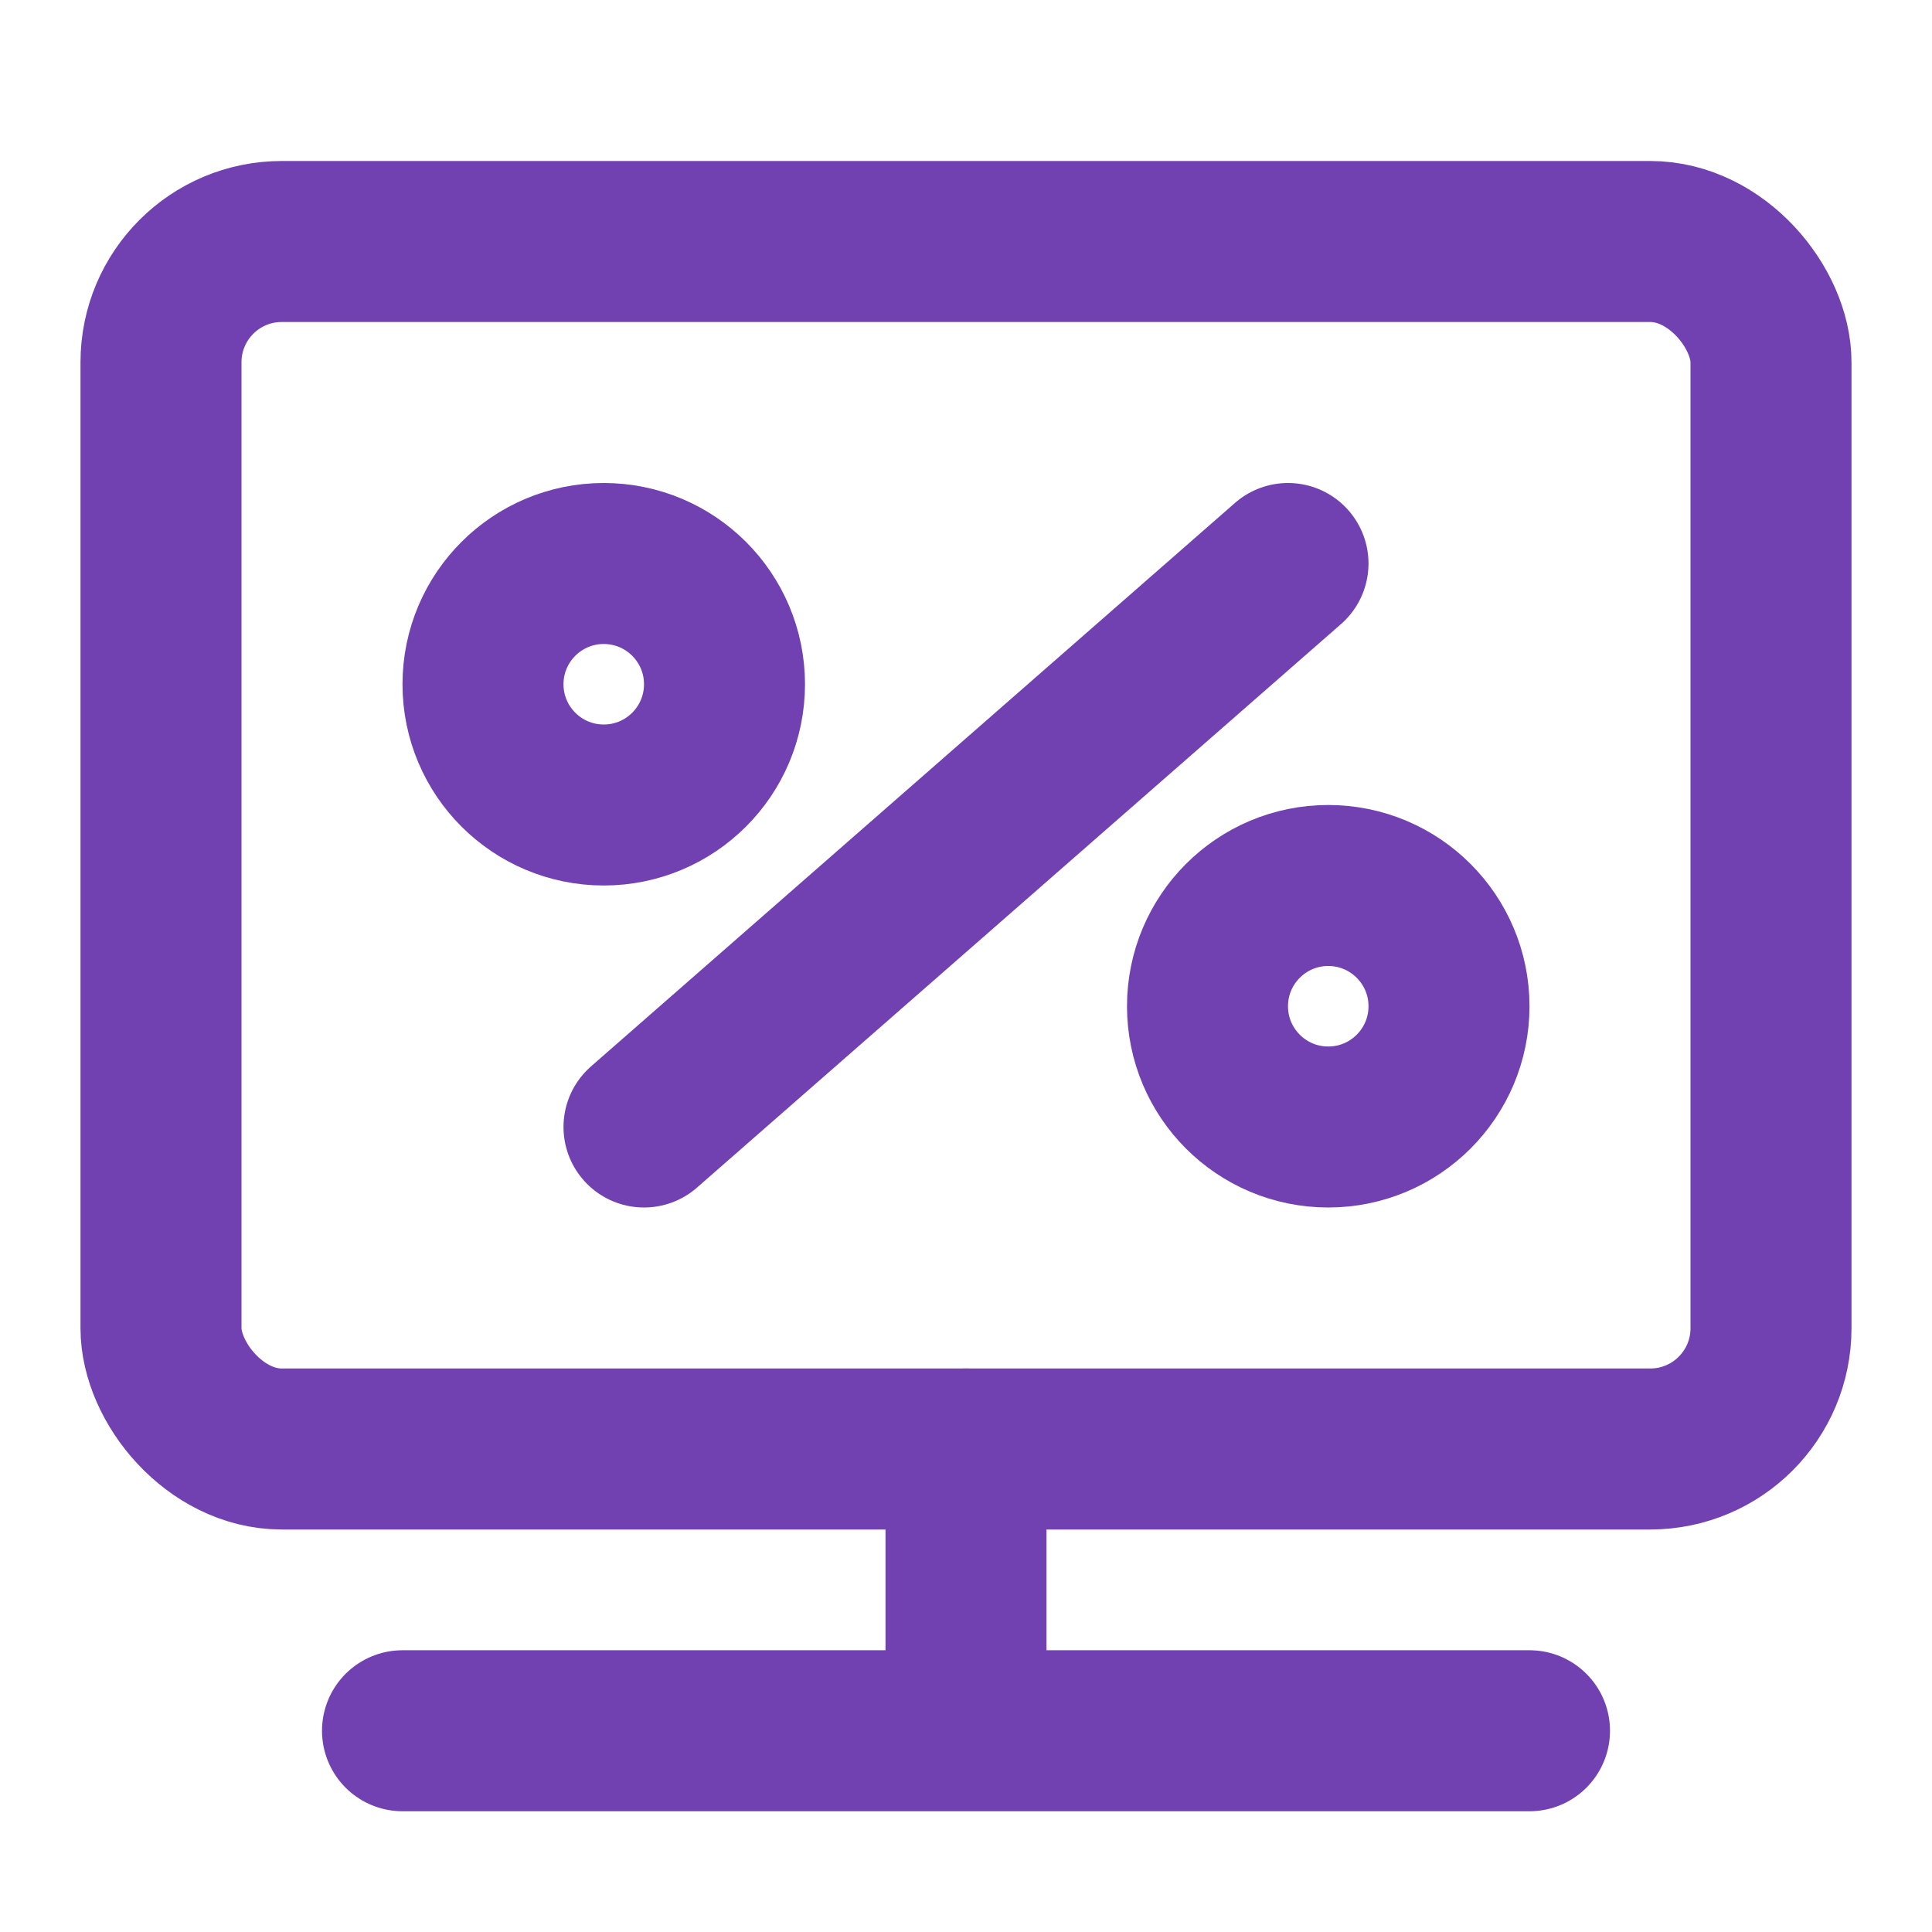
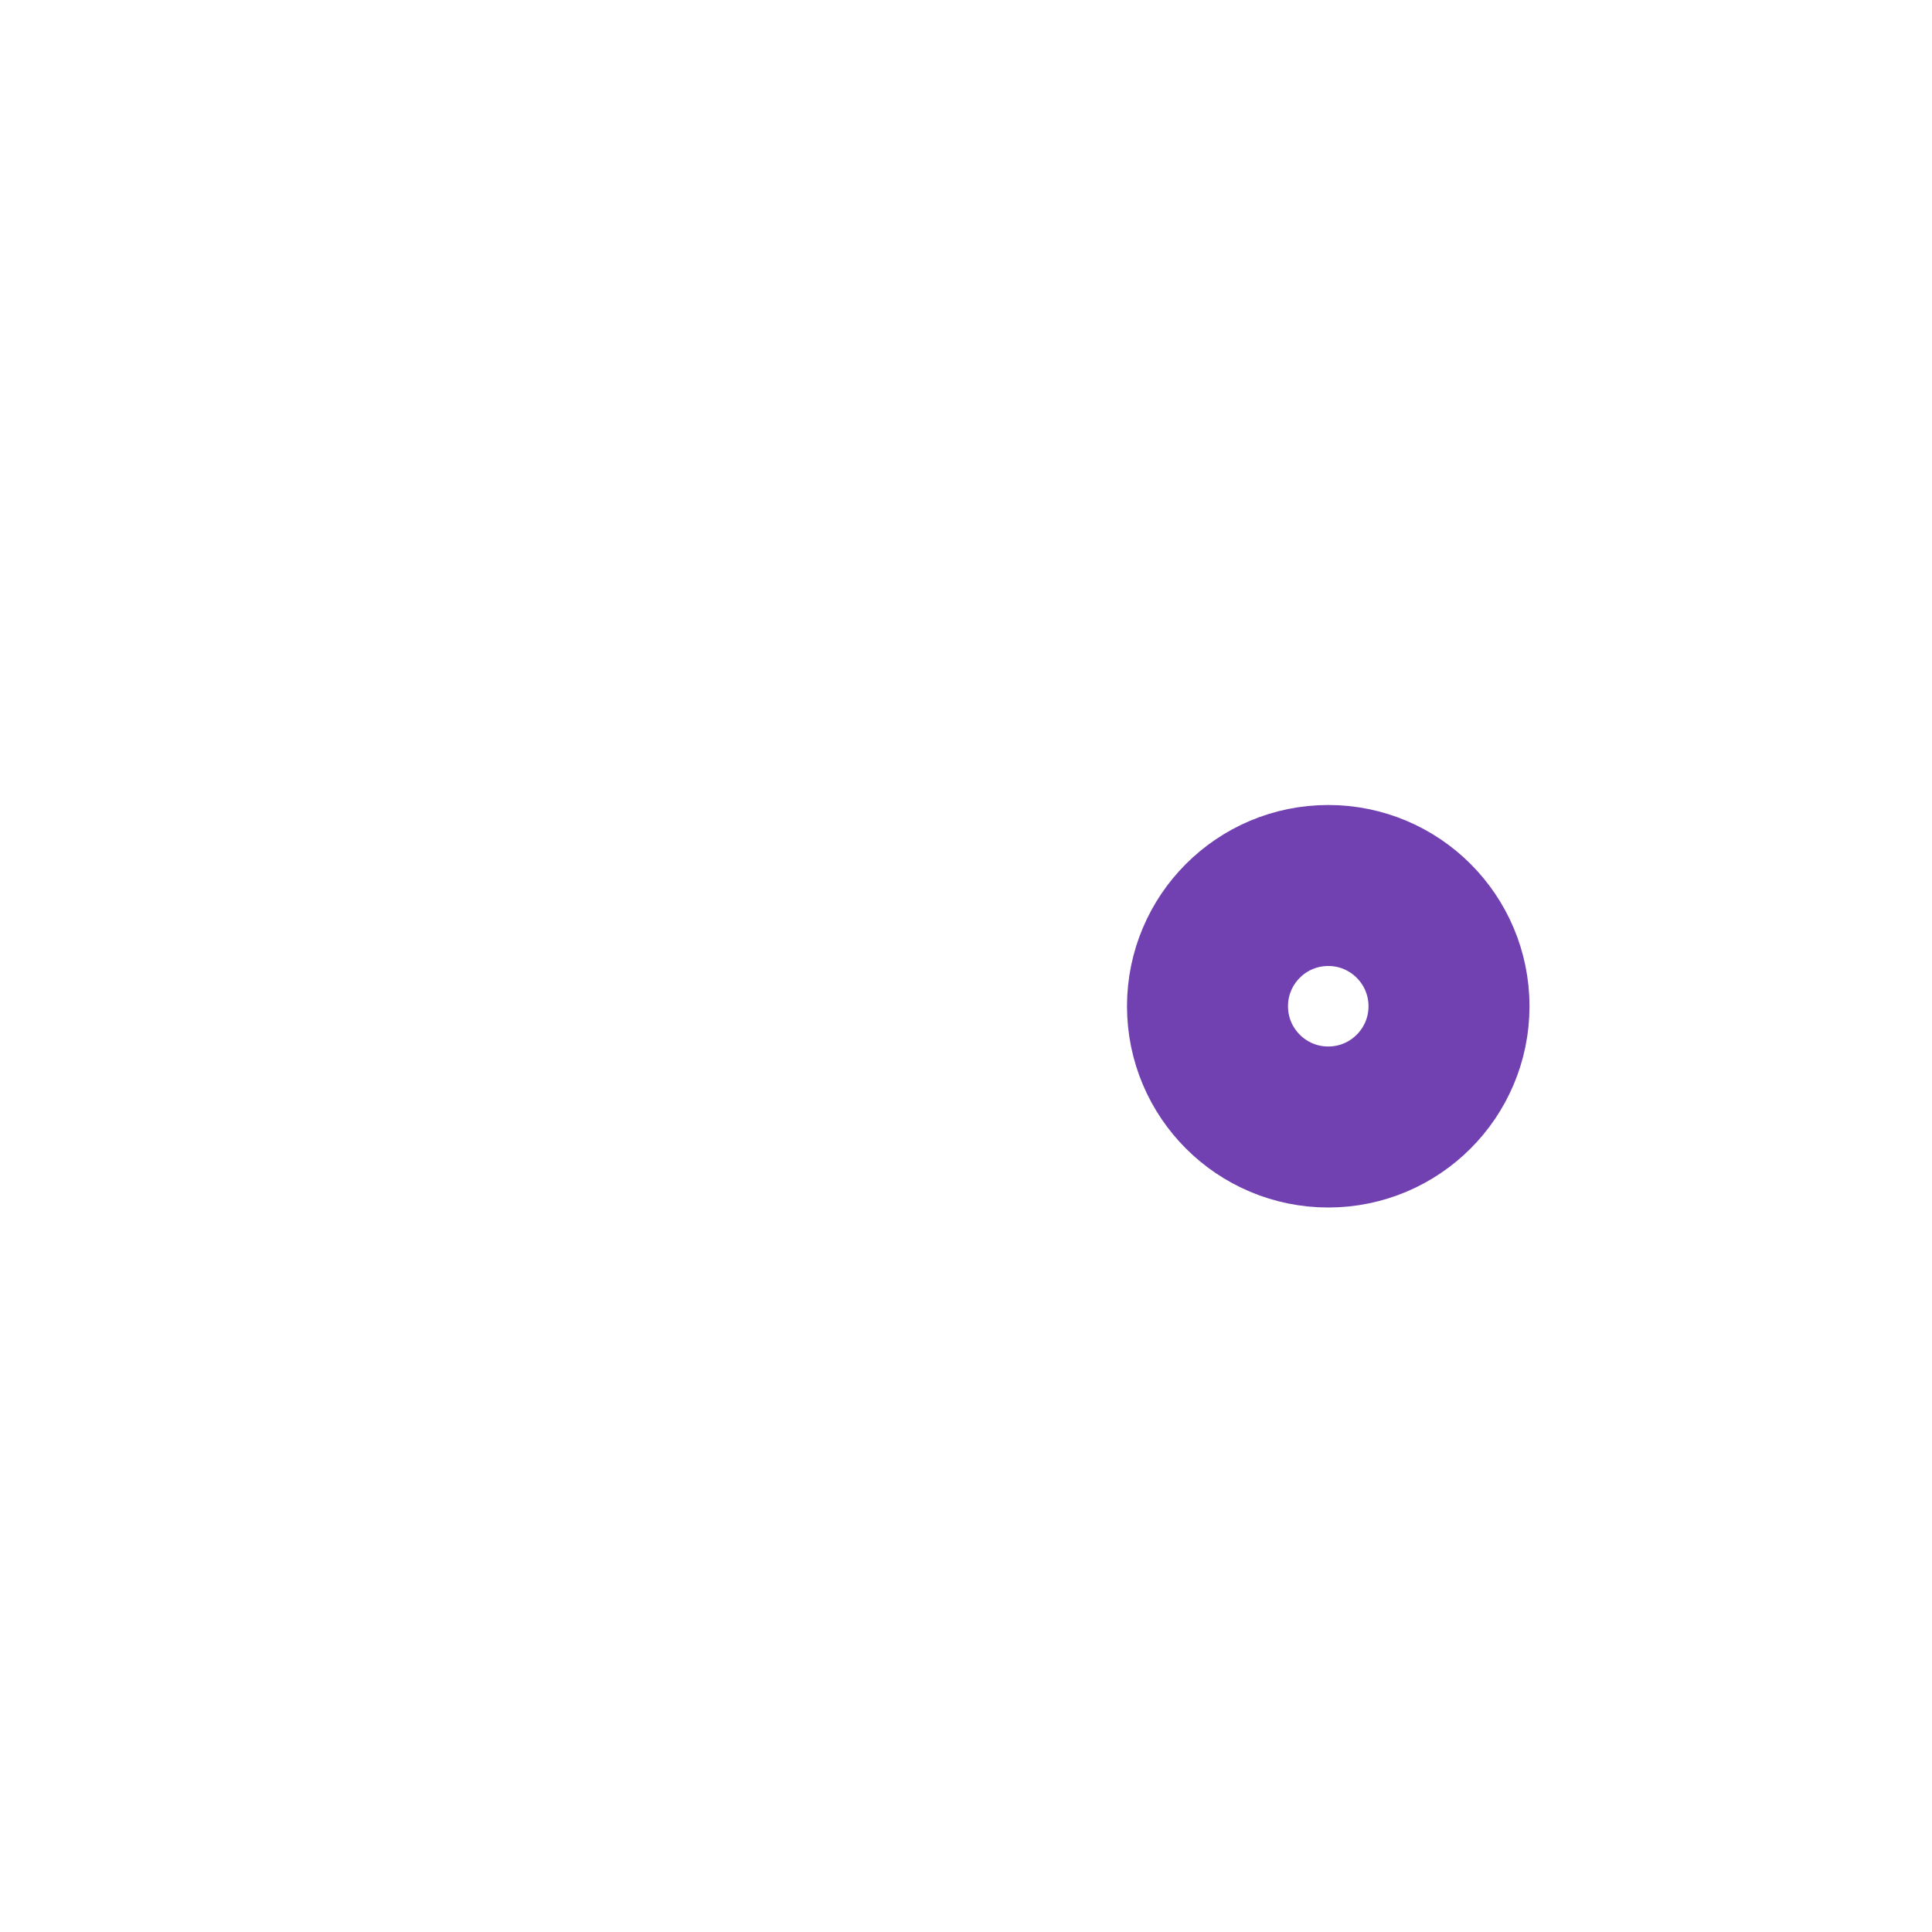
<svg xmlns="http://www.w3.org/2000/svg" width="64px" height="64px" viewBox="0 0 48 48">
  <g fill="none" stroke="#7141b1" stroke-linecap="round" stroke-linejoin="round" stroke-width="4">
-     <rect width="40" height="30" x="4" y="6" rx="3" />
-     <path d="M24 36v7m8-29L16 28m-6 15h28" />
-     <circle cx="15" cy="17" r="3" />
    <circle cx="33" cy="25" r="3" />
  </g>
</svg>